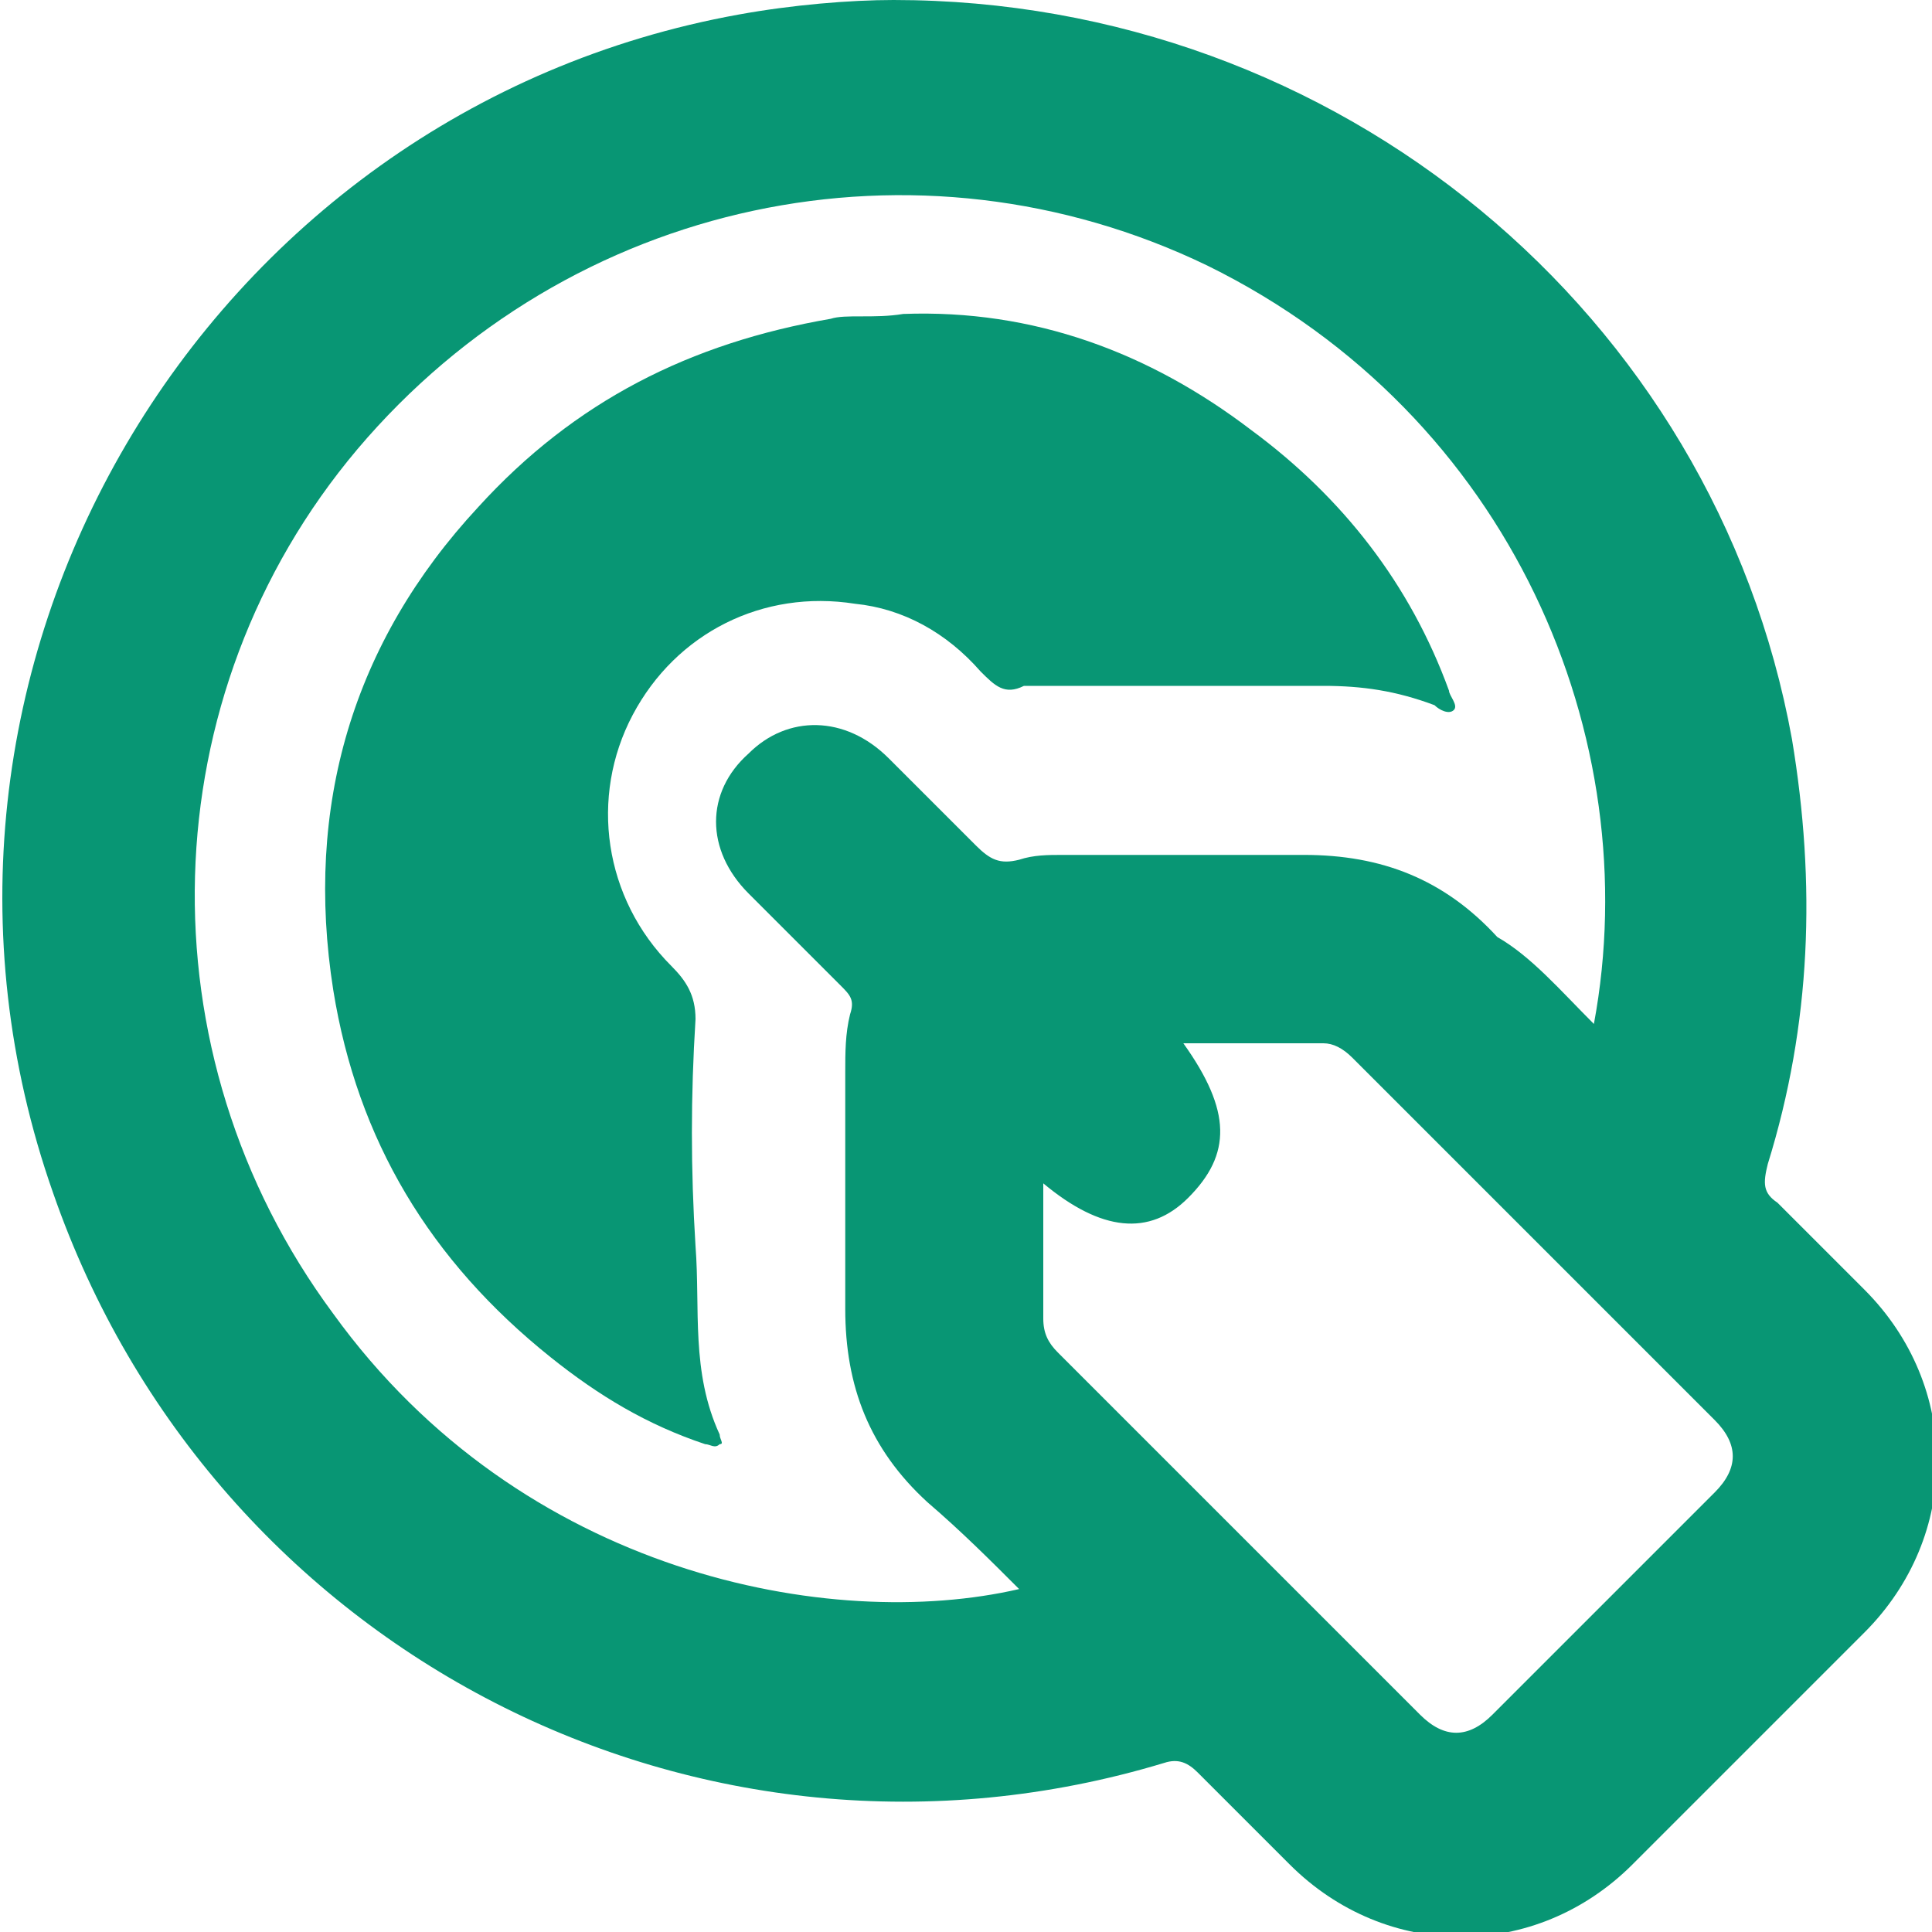
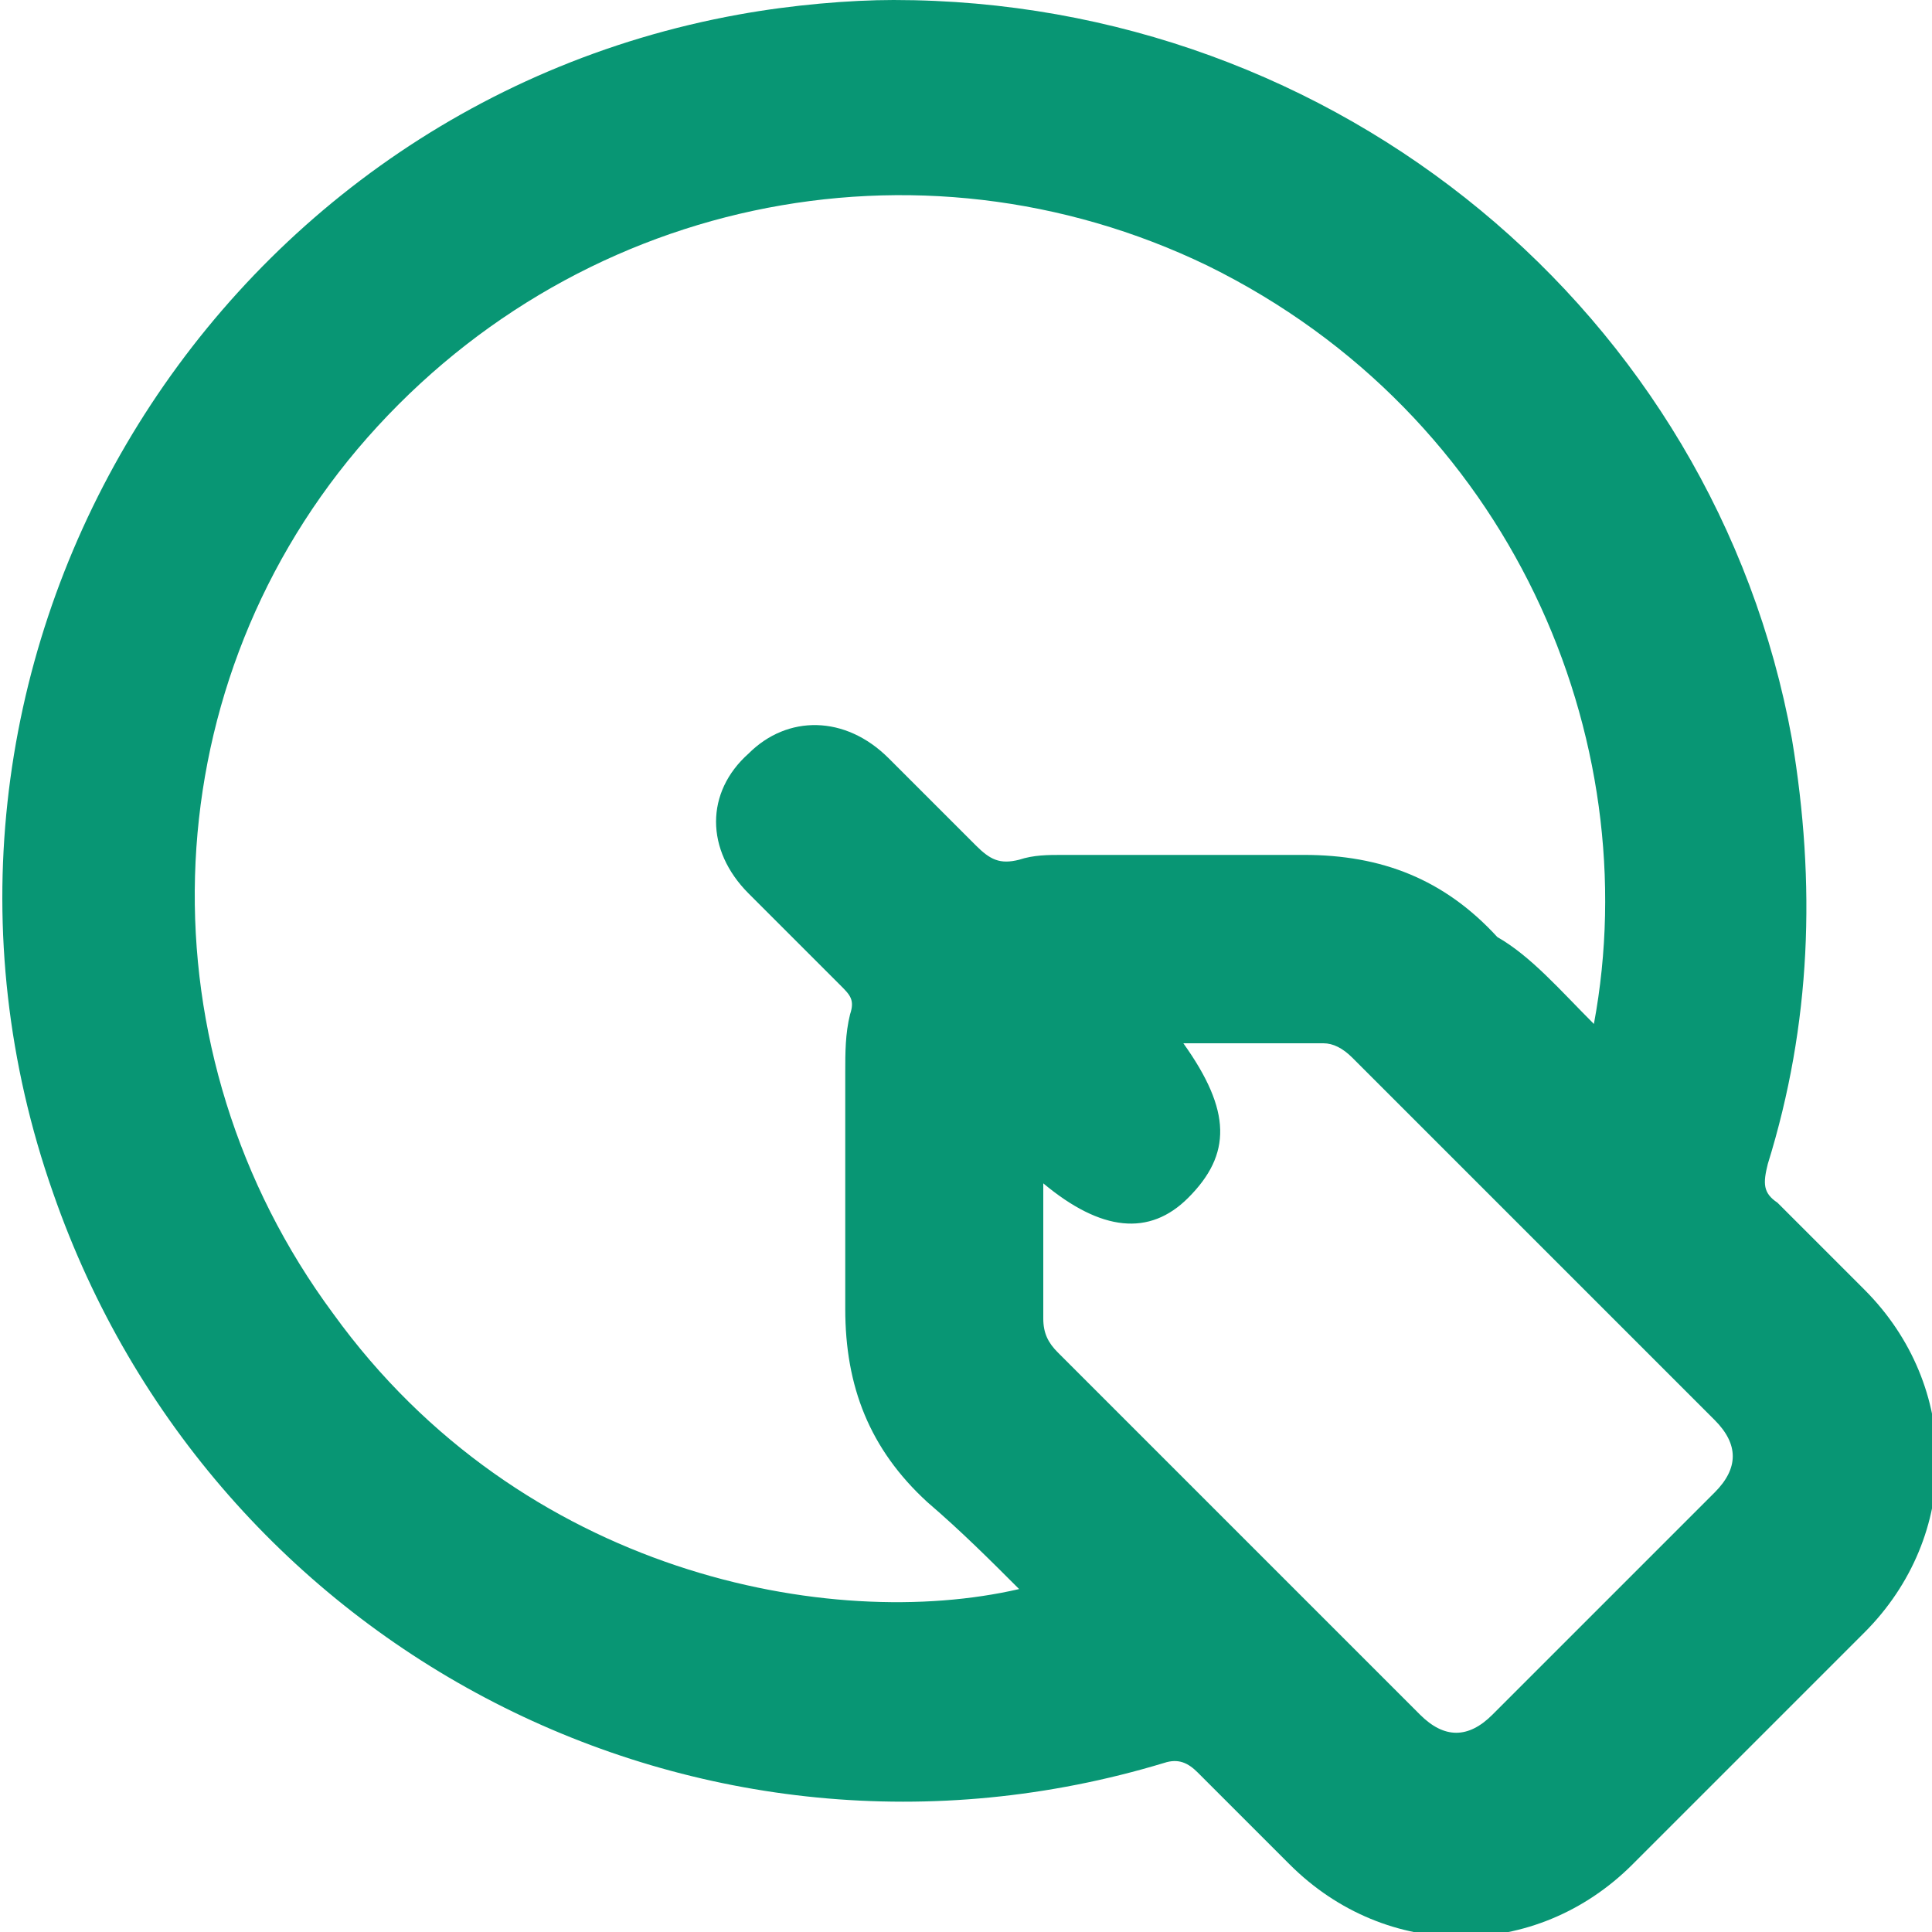
<svg xmlns="http://www.w3.org/2000/svg" version="1.1" id="Layer_1" x="0px" y="0px" viewBox="0 0 40 40" style="enable-background:new 0 0 40 40;" xml:space="preserve">
  <style type="text/css">
	.st0{fill:#089674;}
</style>
  <g>
    <path class="st0" d="M18.5,0c9.2,0,17,6.5,18.6,15.3c0.5,3,0.4,5.9-0.5,8.8c-0.1,0.4-0.1,0.6,0.2,0.8c0.6,0.6,1.2,1.2,1.8,1.8   c2,2,2,5.1,0,7.1c-1.6,1.6-3.2,3.2-4.8,4.8c-2,2-5.1,2-7.1,0c-0.6-0.6-1.3-1.3-1.9-1.9c-0.2-0.2-0.4-0.3-0.7-0.2   c-9.6,2.9-19.7-2.3-23-11.8C-2.7,13.9,4.2,2.3,15.3,0.3C16.4,0.1,17.6,0,18.5,0z M33,21.2c1.1-5.9-1.7-12.6-8-15.7   C19,2.6,11.8,4.1,7.4,9.3c-4.3,5.1-4.5,12.5-0.5,17.9c3.9,5.4,10.3,6.6,14.2,5.7c-0.6-0.6-1.2-1.2-1.9-1.8c-1.2-1.1-1.7-2.4-1.7-4   c0-1.6,0-3.3,0-4.9c0-0.4,0-0.8,0.1-1.2c0.1-0.3,0-0.4-0.2-0.6c-0.6-0.6-1.3-1.3-1.9-1.9c-0.9-0.9-0.9-2.1,0-2.9   c0.8-0.8,2-0.8,2.9,0.1c0.6,0.6,1.2,1.2,1.8,1.8c0.3,0.3,0.5,0.4,0.9,0.3c0.3-0.1,0.6-0.1,0.9-0.1c1.7,0,3.4,0,5,0   c1.6,0,2.9,0.5,4,1.7C31.7,19.8,32.3,20.5,33,21.2z M21.6,24.5c0,0.9,0,1.9,0,2.8c0,0.3,0.1,0.5,0.3,0.7c2.5,2.5,5,5,7.5,7.5   c0.5,0.5,1,0.5,1.5,0c1.5-1.5,3.1-3.1,4.6-4.6c0.5-0.5,0.5-1,0-1.5c-2.5-2.5-5-5-7.5-7.5c-0.2-0.2-0.4-0.3-0.6-0.3   c-1,0-1.9,0-2.9,0c1,1.4,1,2.3,0.1,3.2C23.8,25.6,22.8,25.5,21.6,24.5z" />
-     <path class="st0" d="M18.7,6.5c2.7-0.1,5.1,0.8,7.2,2.4c1.9,1.4,3.3,3.2,4.1,5.4c0,0.1,0.2,0.3,0.1,0.4c-0.1,0.1-0.3,0-0.4-0.1   c-0.8-0.3-1.5-0.4-2.3-0.4c-2,0-4,0-5.9,0c-0.1,0-0.2,0-0.3,0c-0.4,0.2-0.6,0-0.9-0.3c-0.7-0.8-1.6-1.3-2.6-1.4   c-1.9-0.3-3.7,0.6-4.6,2.3c-0.9,1.7-0.6,3.8,0.8,5.2c0.3,0.3,0.5,0.6,0.5,1.1c-0.1,1.6-0.1,3.1,0,4.7c0.1,1.3-0.1,2.6,0.5,3.9   c0,0.1,0.1,0.2,0,0.2c-0.1,0.1-0.2,0-0.3,0c-1.2-0.4-2.2-1-3.2-1.8c-2.5-2-4-4.5-4.5-7.6c-0.6-3.8,0.4-7.2,3-10   c2-2.2,4.4-3.4,7.3-3.9C17.5,6.5,18.1,6.6,18.7,6.5z" />
  </g>
</svg>